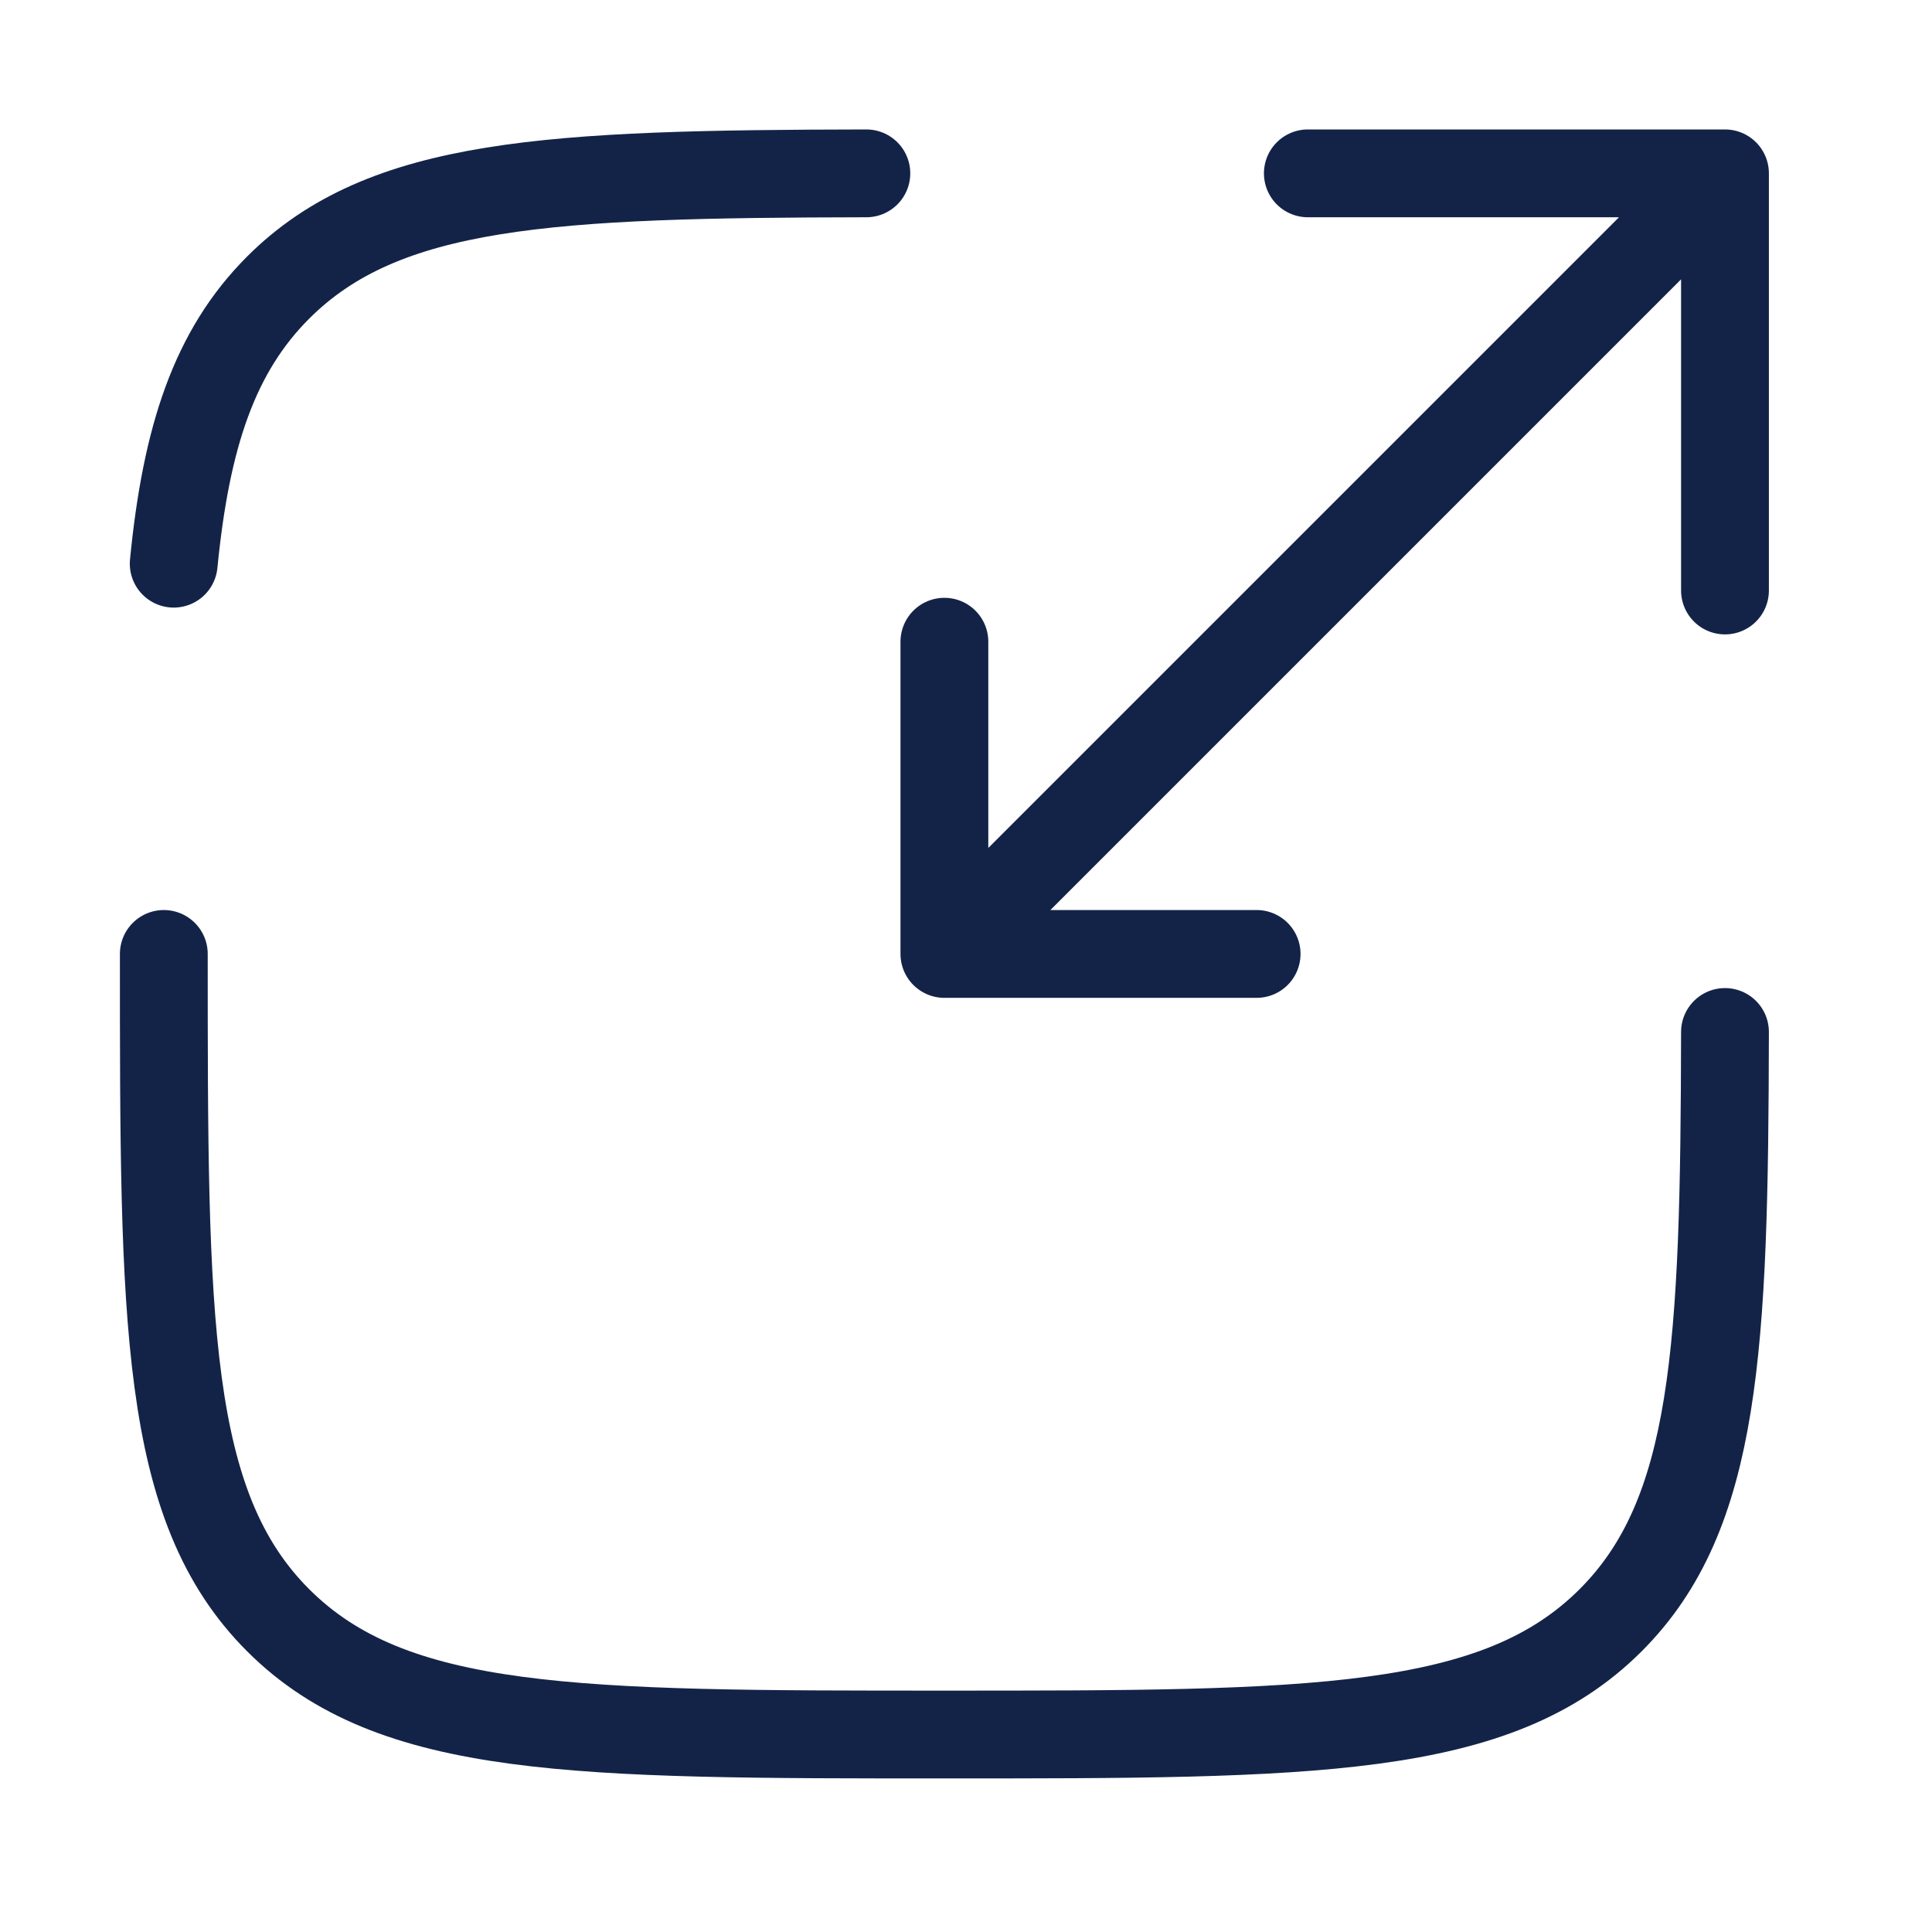
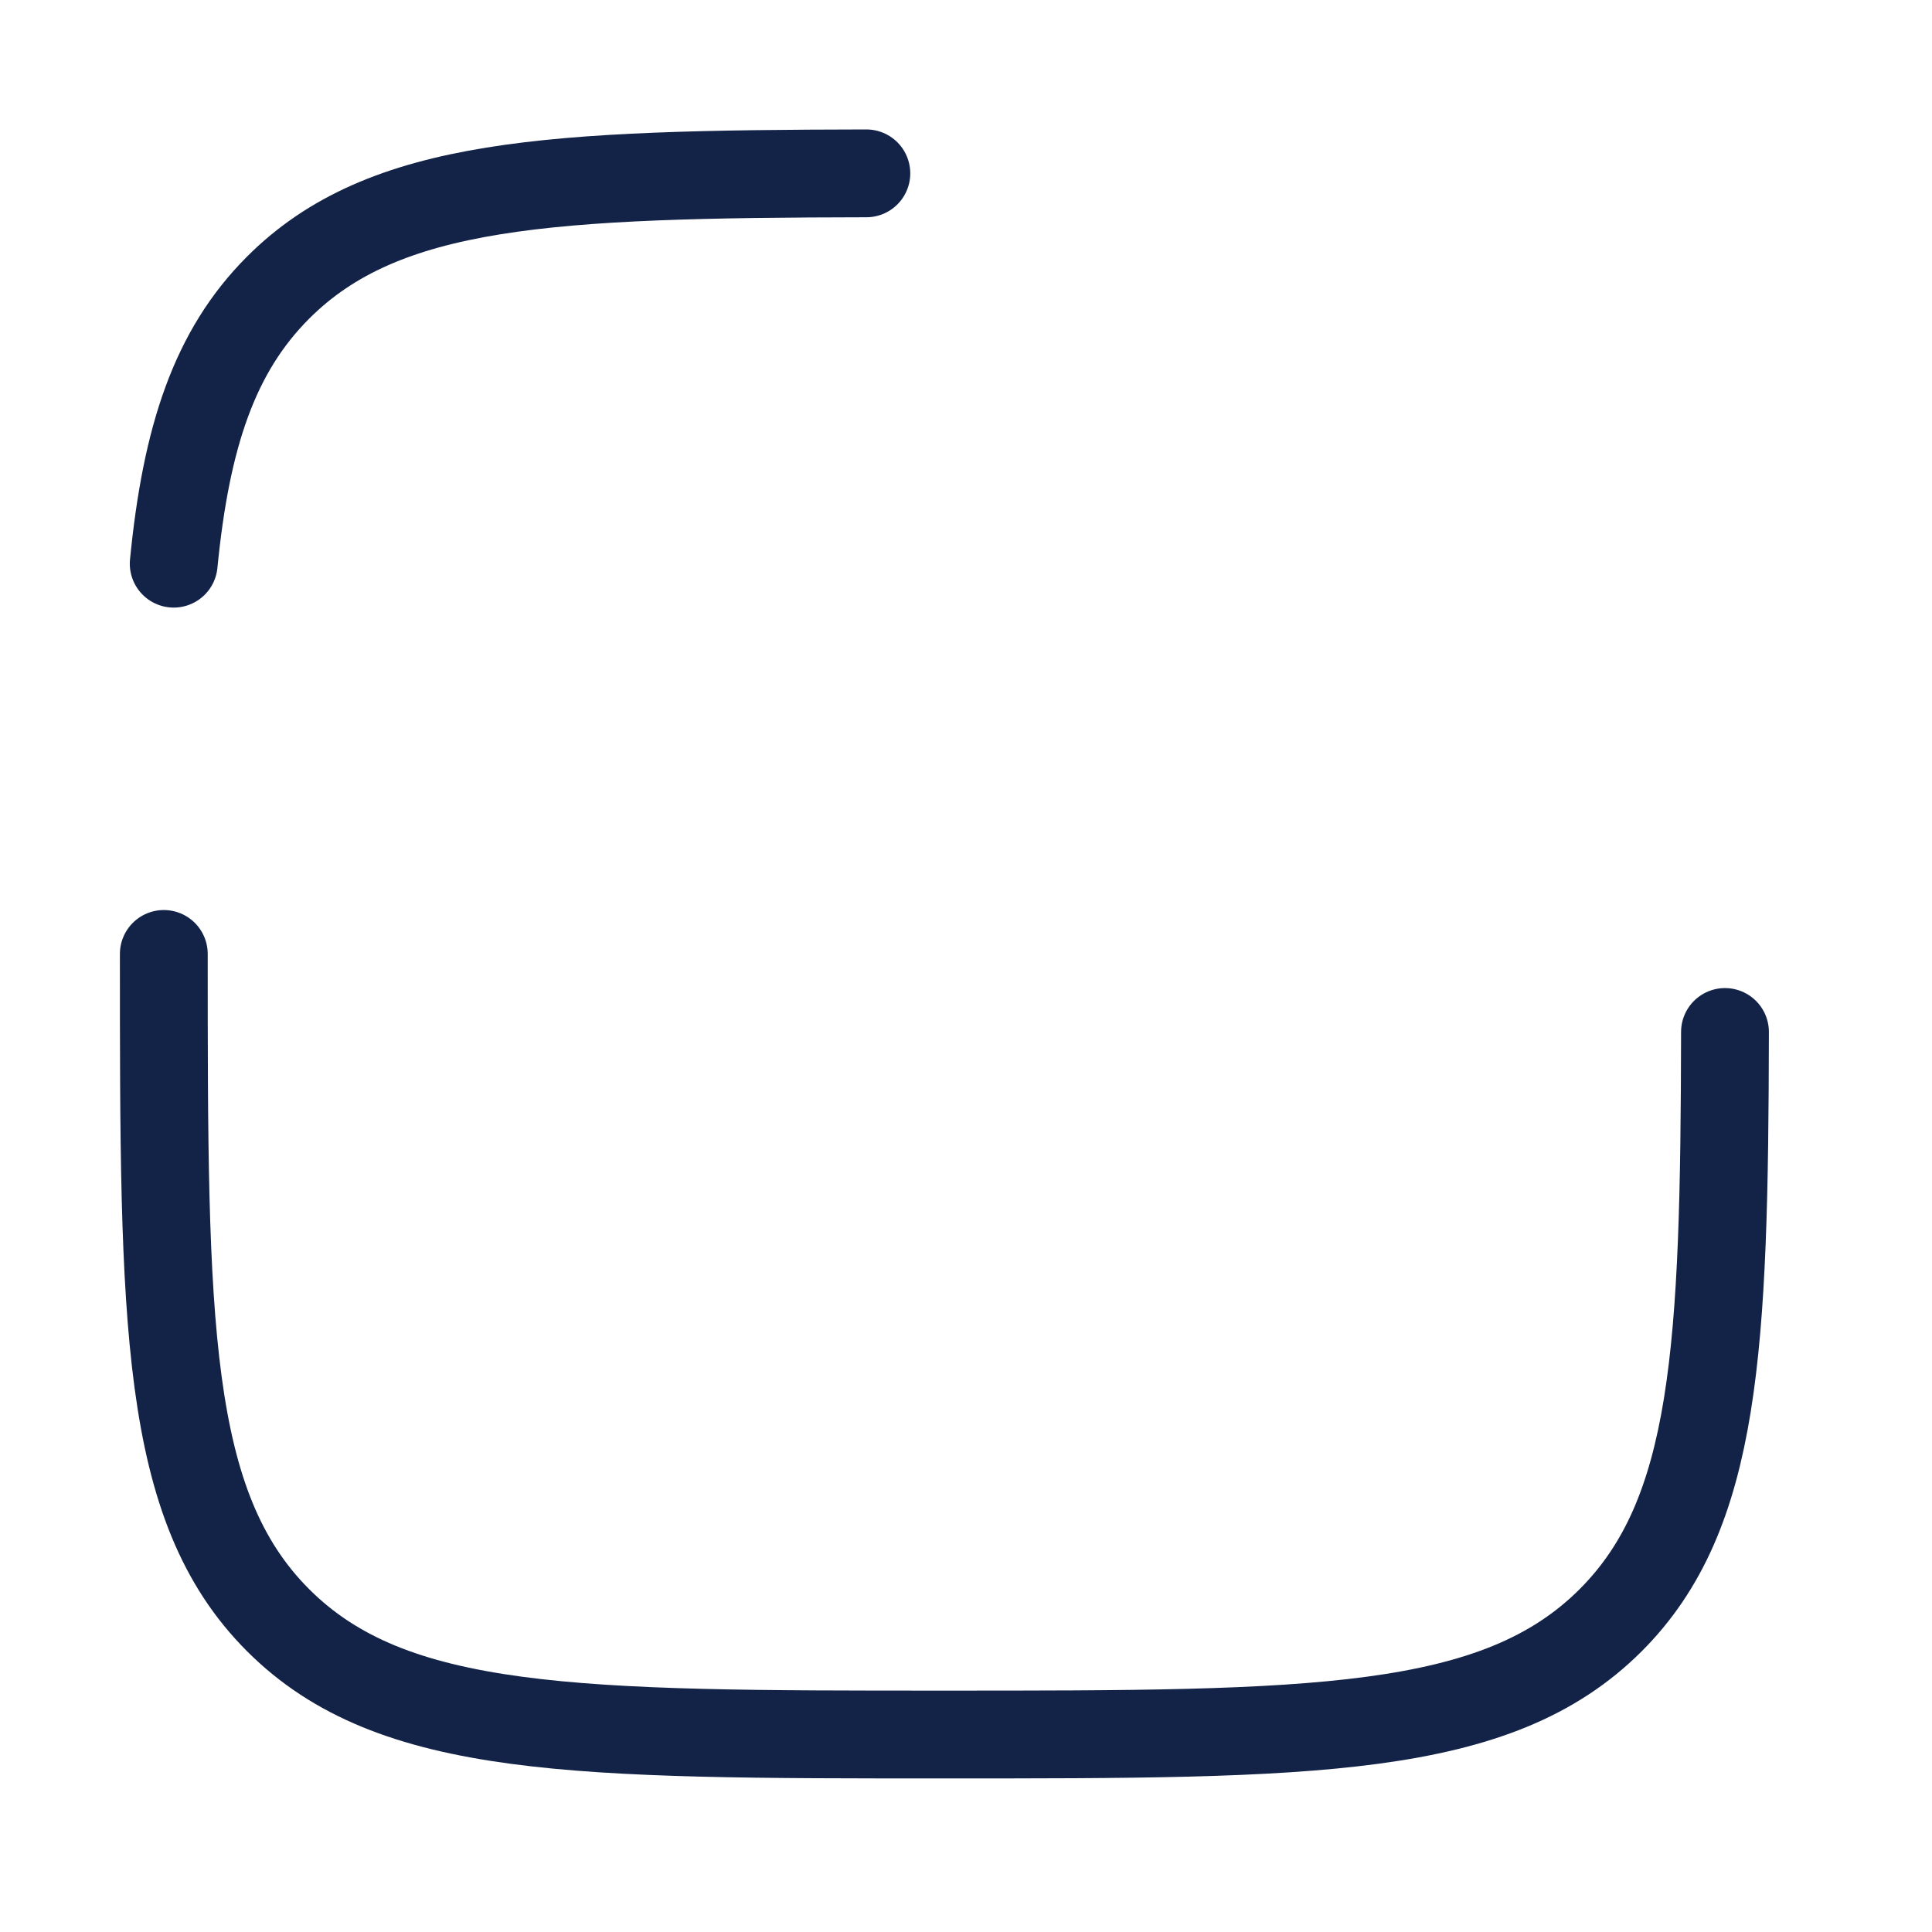
<svg xmlns="http://www.w3.org/2000/svg" width="33" height="33" viewBox="0 0 33 33" fill="none">
  <path d="M2.798 16.294C2.798 22.579 2.798 25.722 4.75 27.674C6.703 29.627 9.846 29.627 16.131 29.627C22.417 29.627 25.559 29.627 27.512 27.674C29.321 25.865 29.454 23.034 29.464 17.627M14.798 2.961C9.391 2.971 6.56 3.103 4.75 4.913C3.662 6.002 3.18 7.46 2.967 9.628" stroke="#132348" stroke-width="1.5" stroke-linecap="round" />
-   <path d="M17.464 14.961L29.464 2.961M29.464 2.961H22.339M29.464 2.961V10.086M28.131 4.294L16.131 16.294M16.131 16.294H21.464M16.131 16.294V10.961" stroke="#132348" stroke-width="1.5" stroke-linecap="round" stroke-linejoin="round" />
</svg>